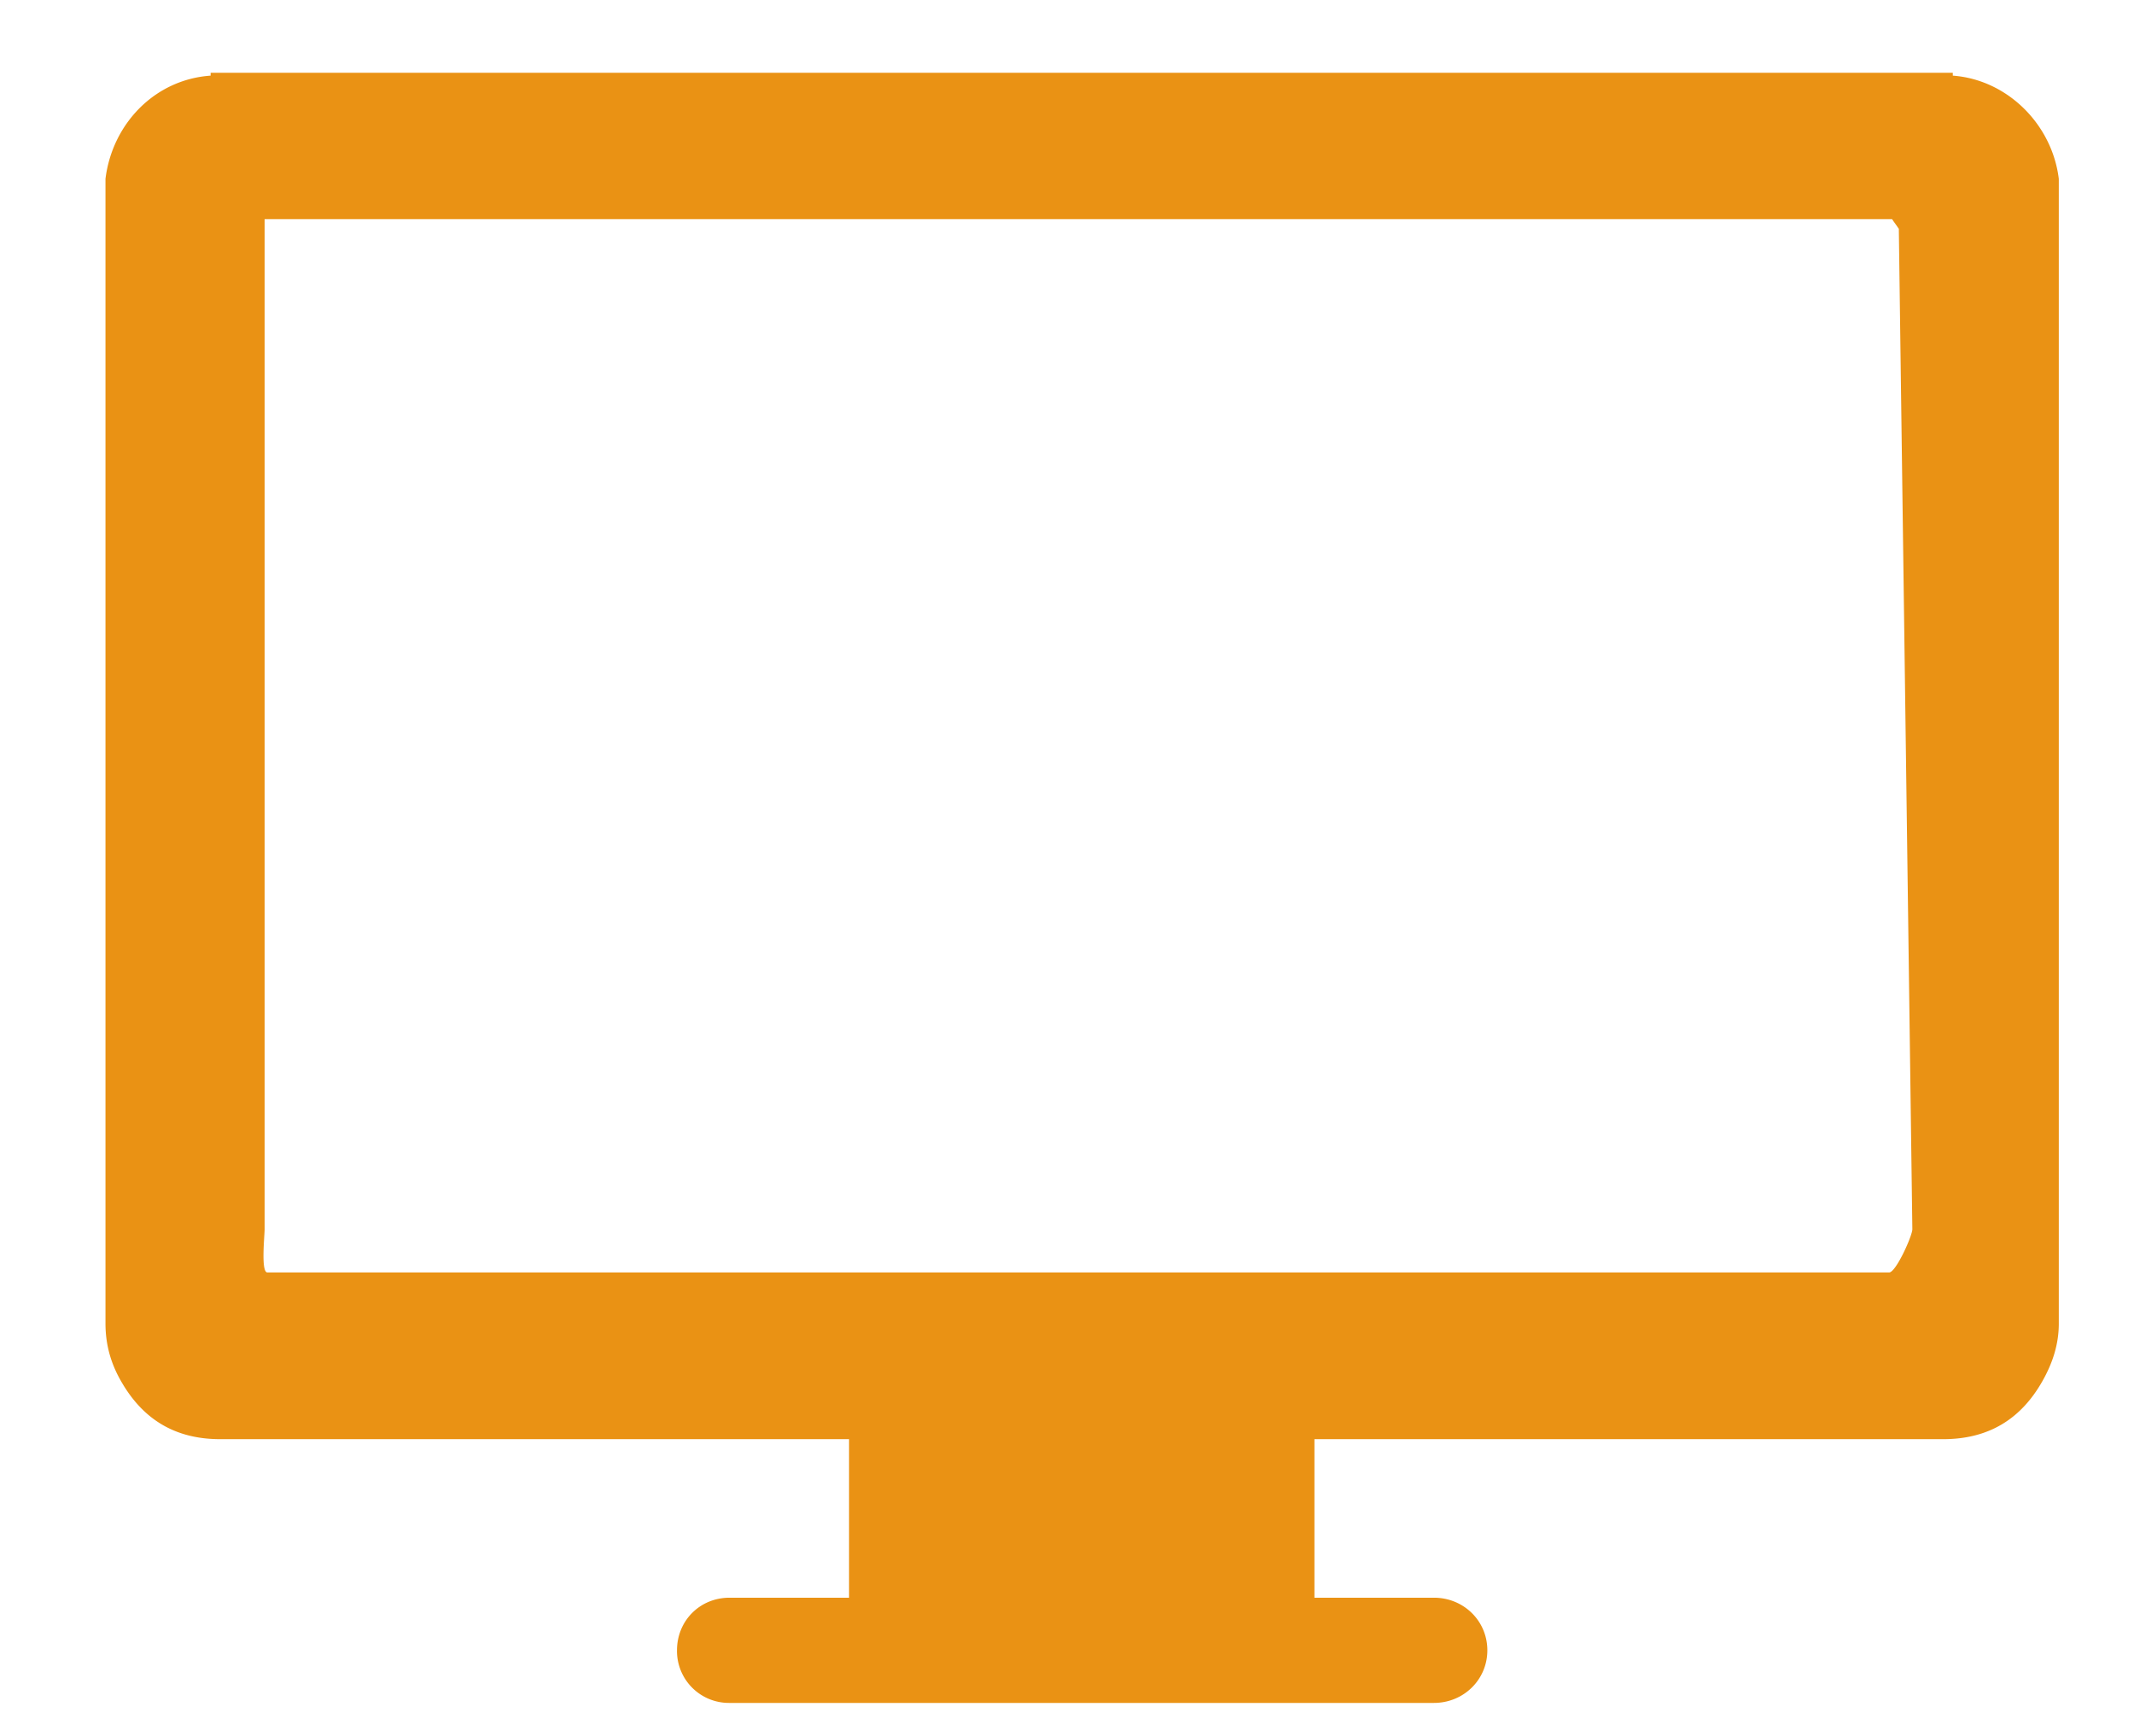
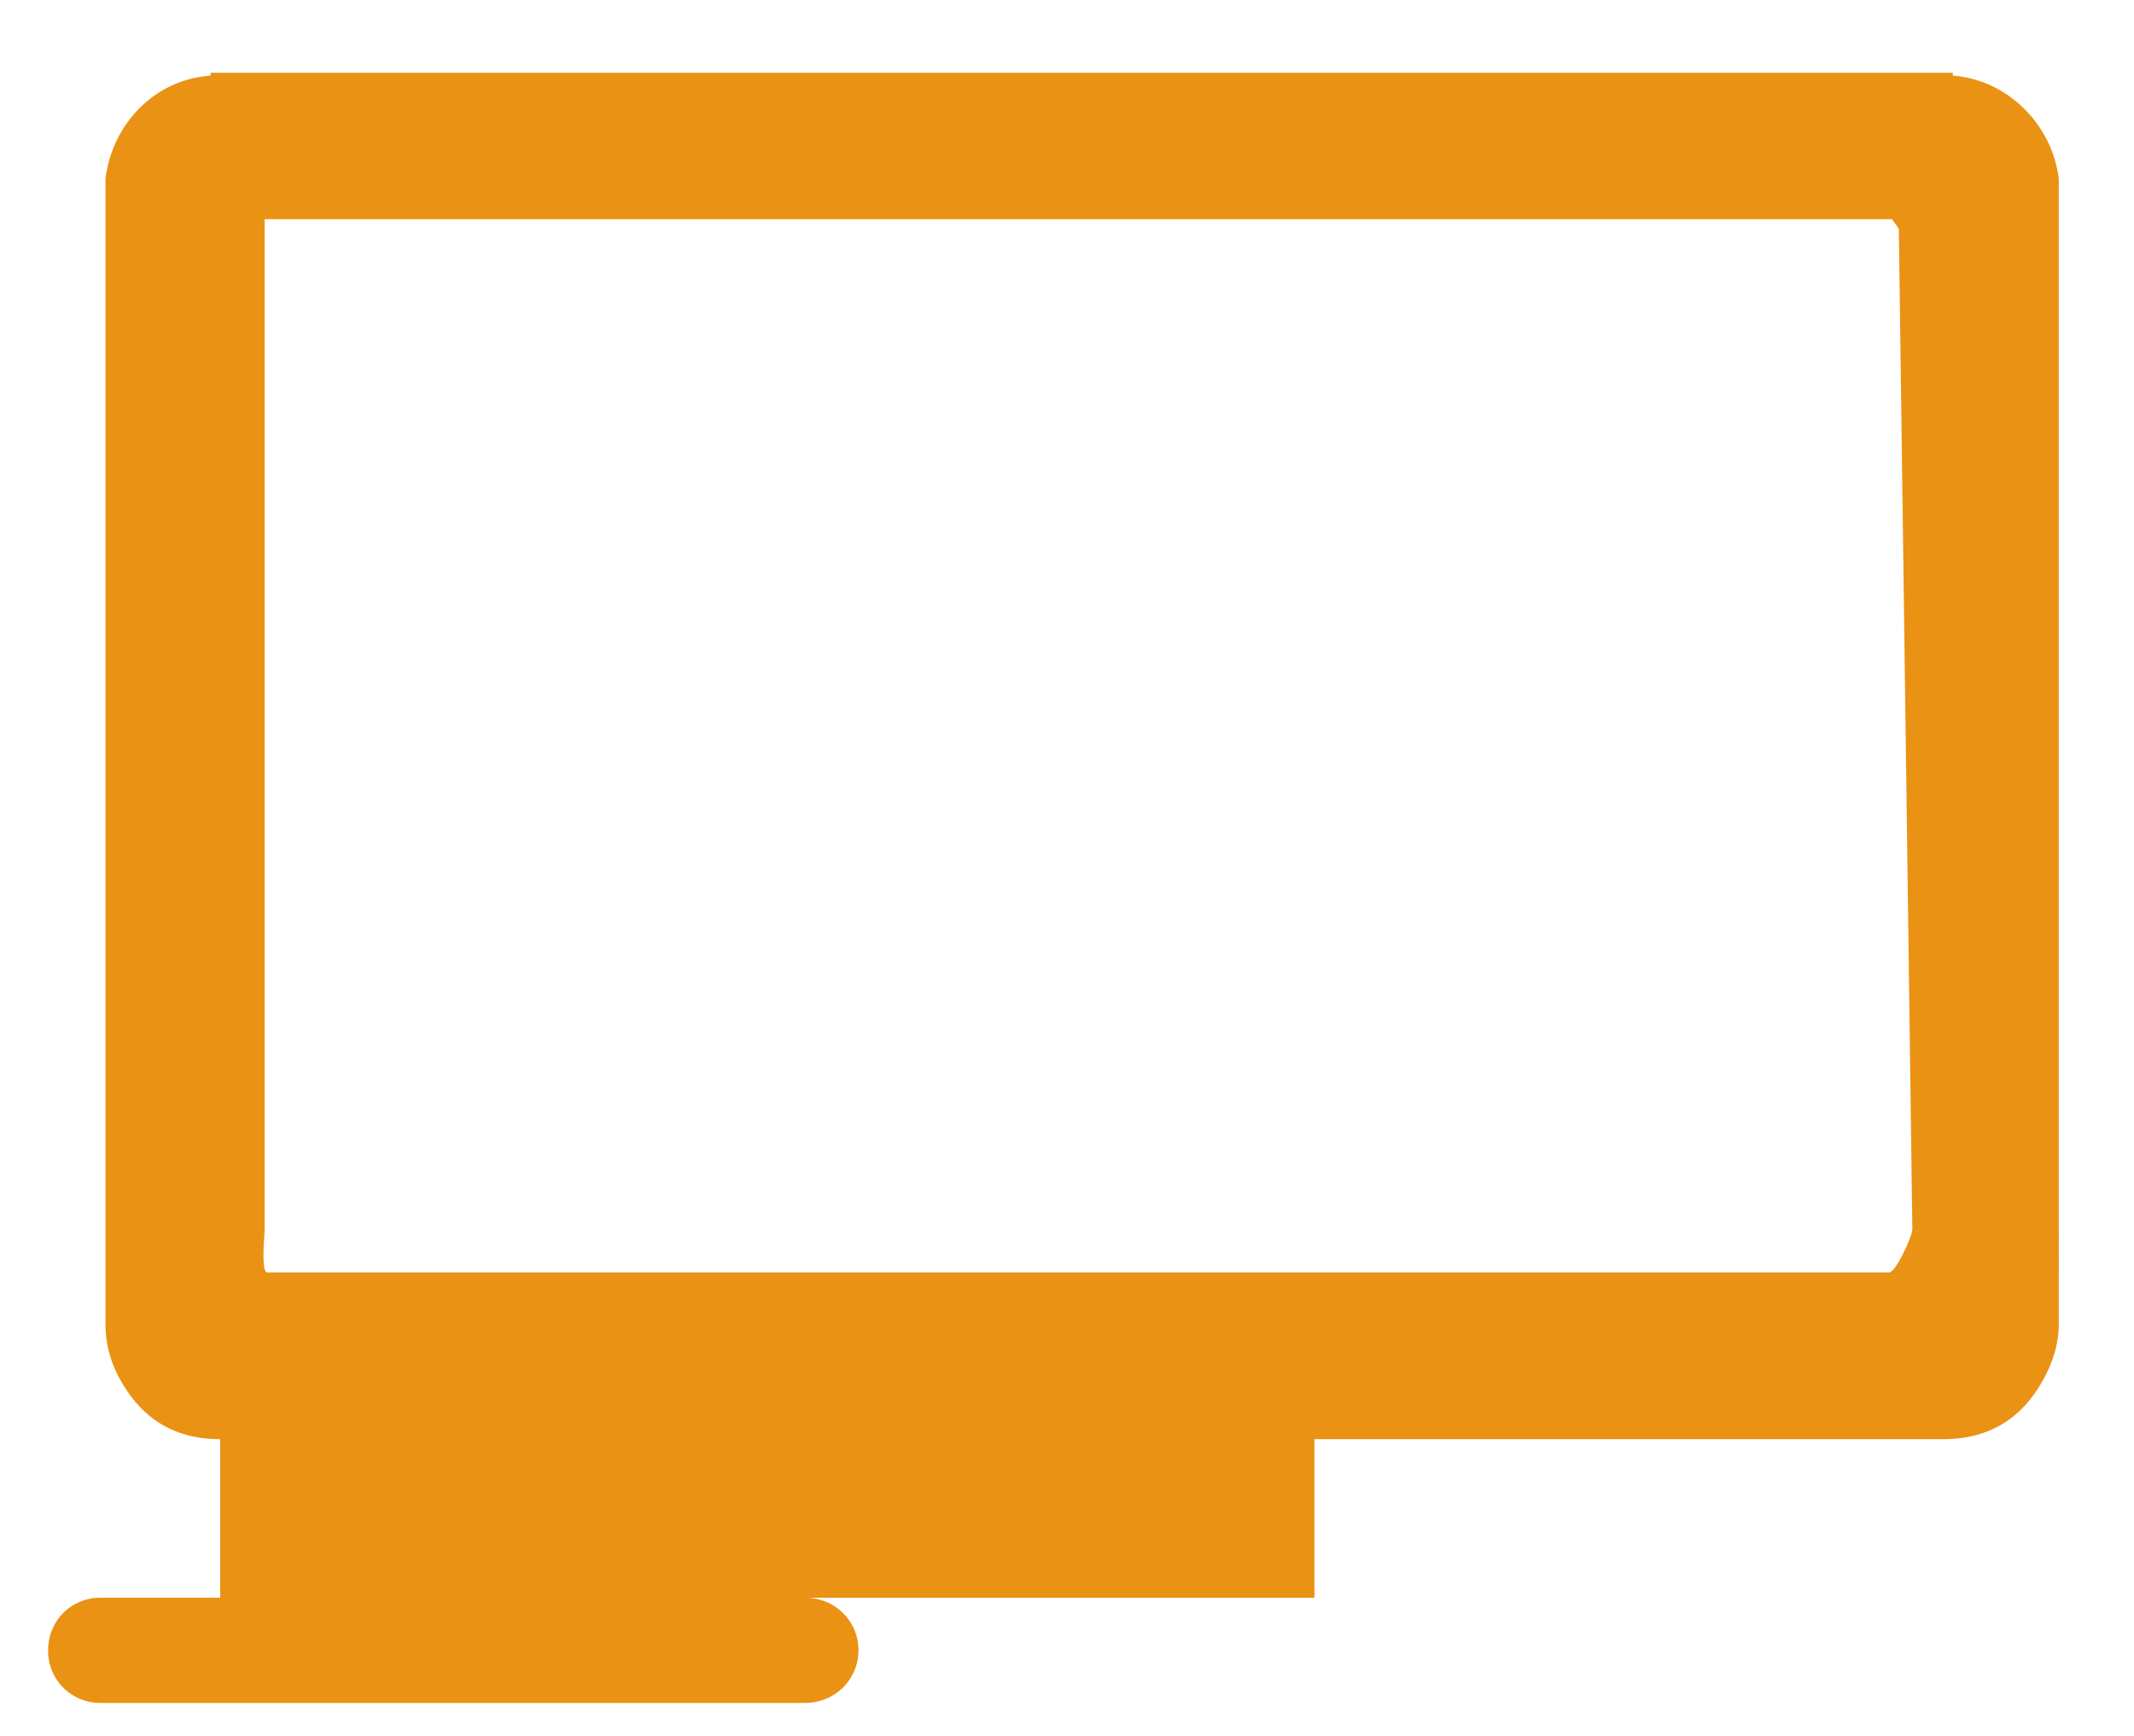
<svg xmlns="http://www.w3.org/2000/svg" width="86.322" height="70.235" viewBox="0 0 86.322 70.235">
-   <path fill="#EA9214" d="M76.809 9.256l.547 40.472c0 .269-.665 1.75-.938 1.75H10.816c-.27 0-.112-1.48-.112-1.75V8.867h65.831l.274.389zm2.183-6.196v-.117H8.52v.117c-2.279.16-3.981 1.968-4.253 4.174v46.311c0 .889.235 1.641.622 2.318.888 1.566 2.202 2.36 4.018 2.36h25.438v6.414h-4.833c-1.2 0-2.127.931-2.127 2.129a2.1 2.1 0 0 0 2.127 2.127h28.492c1.195 0 2.16-.936 2.16-2.127 0-1.198-.964-2.129-2.16-2.129H53.17v-6.414h25.432c1.82 0 3.141-.794 4.022-2.36.401-.712.656-1.469.656-2.318V7.234c-.27-2.206-2.086-4.014-4.288-4.174" />
+   <path fill="#EA9214" d="M76.809 9.256l.547 40.472c0 .269-.665 1.75-.938 1.75H10.816c-.27 0-.112-1.48-.112-1.75V8.867h65.831l.274.389zm2.183-6.196v-.117H8.52v.117c-2.279.16-3.981 1.968-4.253 4.174v46.311c0 .889.235 1.641.622 2.318.888 1.566 2.202 2.36 4.018 2.36v6.414h-4.833c-1.2 0-2.127.931-2.127 2.129a2.1 2.1 0 0 0 2.127 2.127h28.492c1.195 0 2.16-.936 2.16-2.127 0-1.198-.964-2.129-2.16-2.129H53.17v-6.414h25.432c1.82 0 3.141-.794 4.022-2.36.401-.712.656-1.469.656-2.318V7.234c-.27-2.206-2.086-4.014-4.288-4.174" />
</svg>